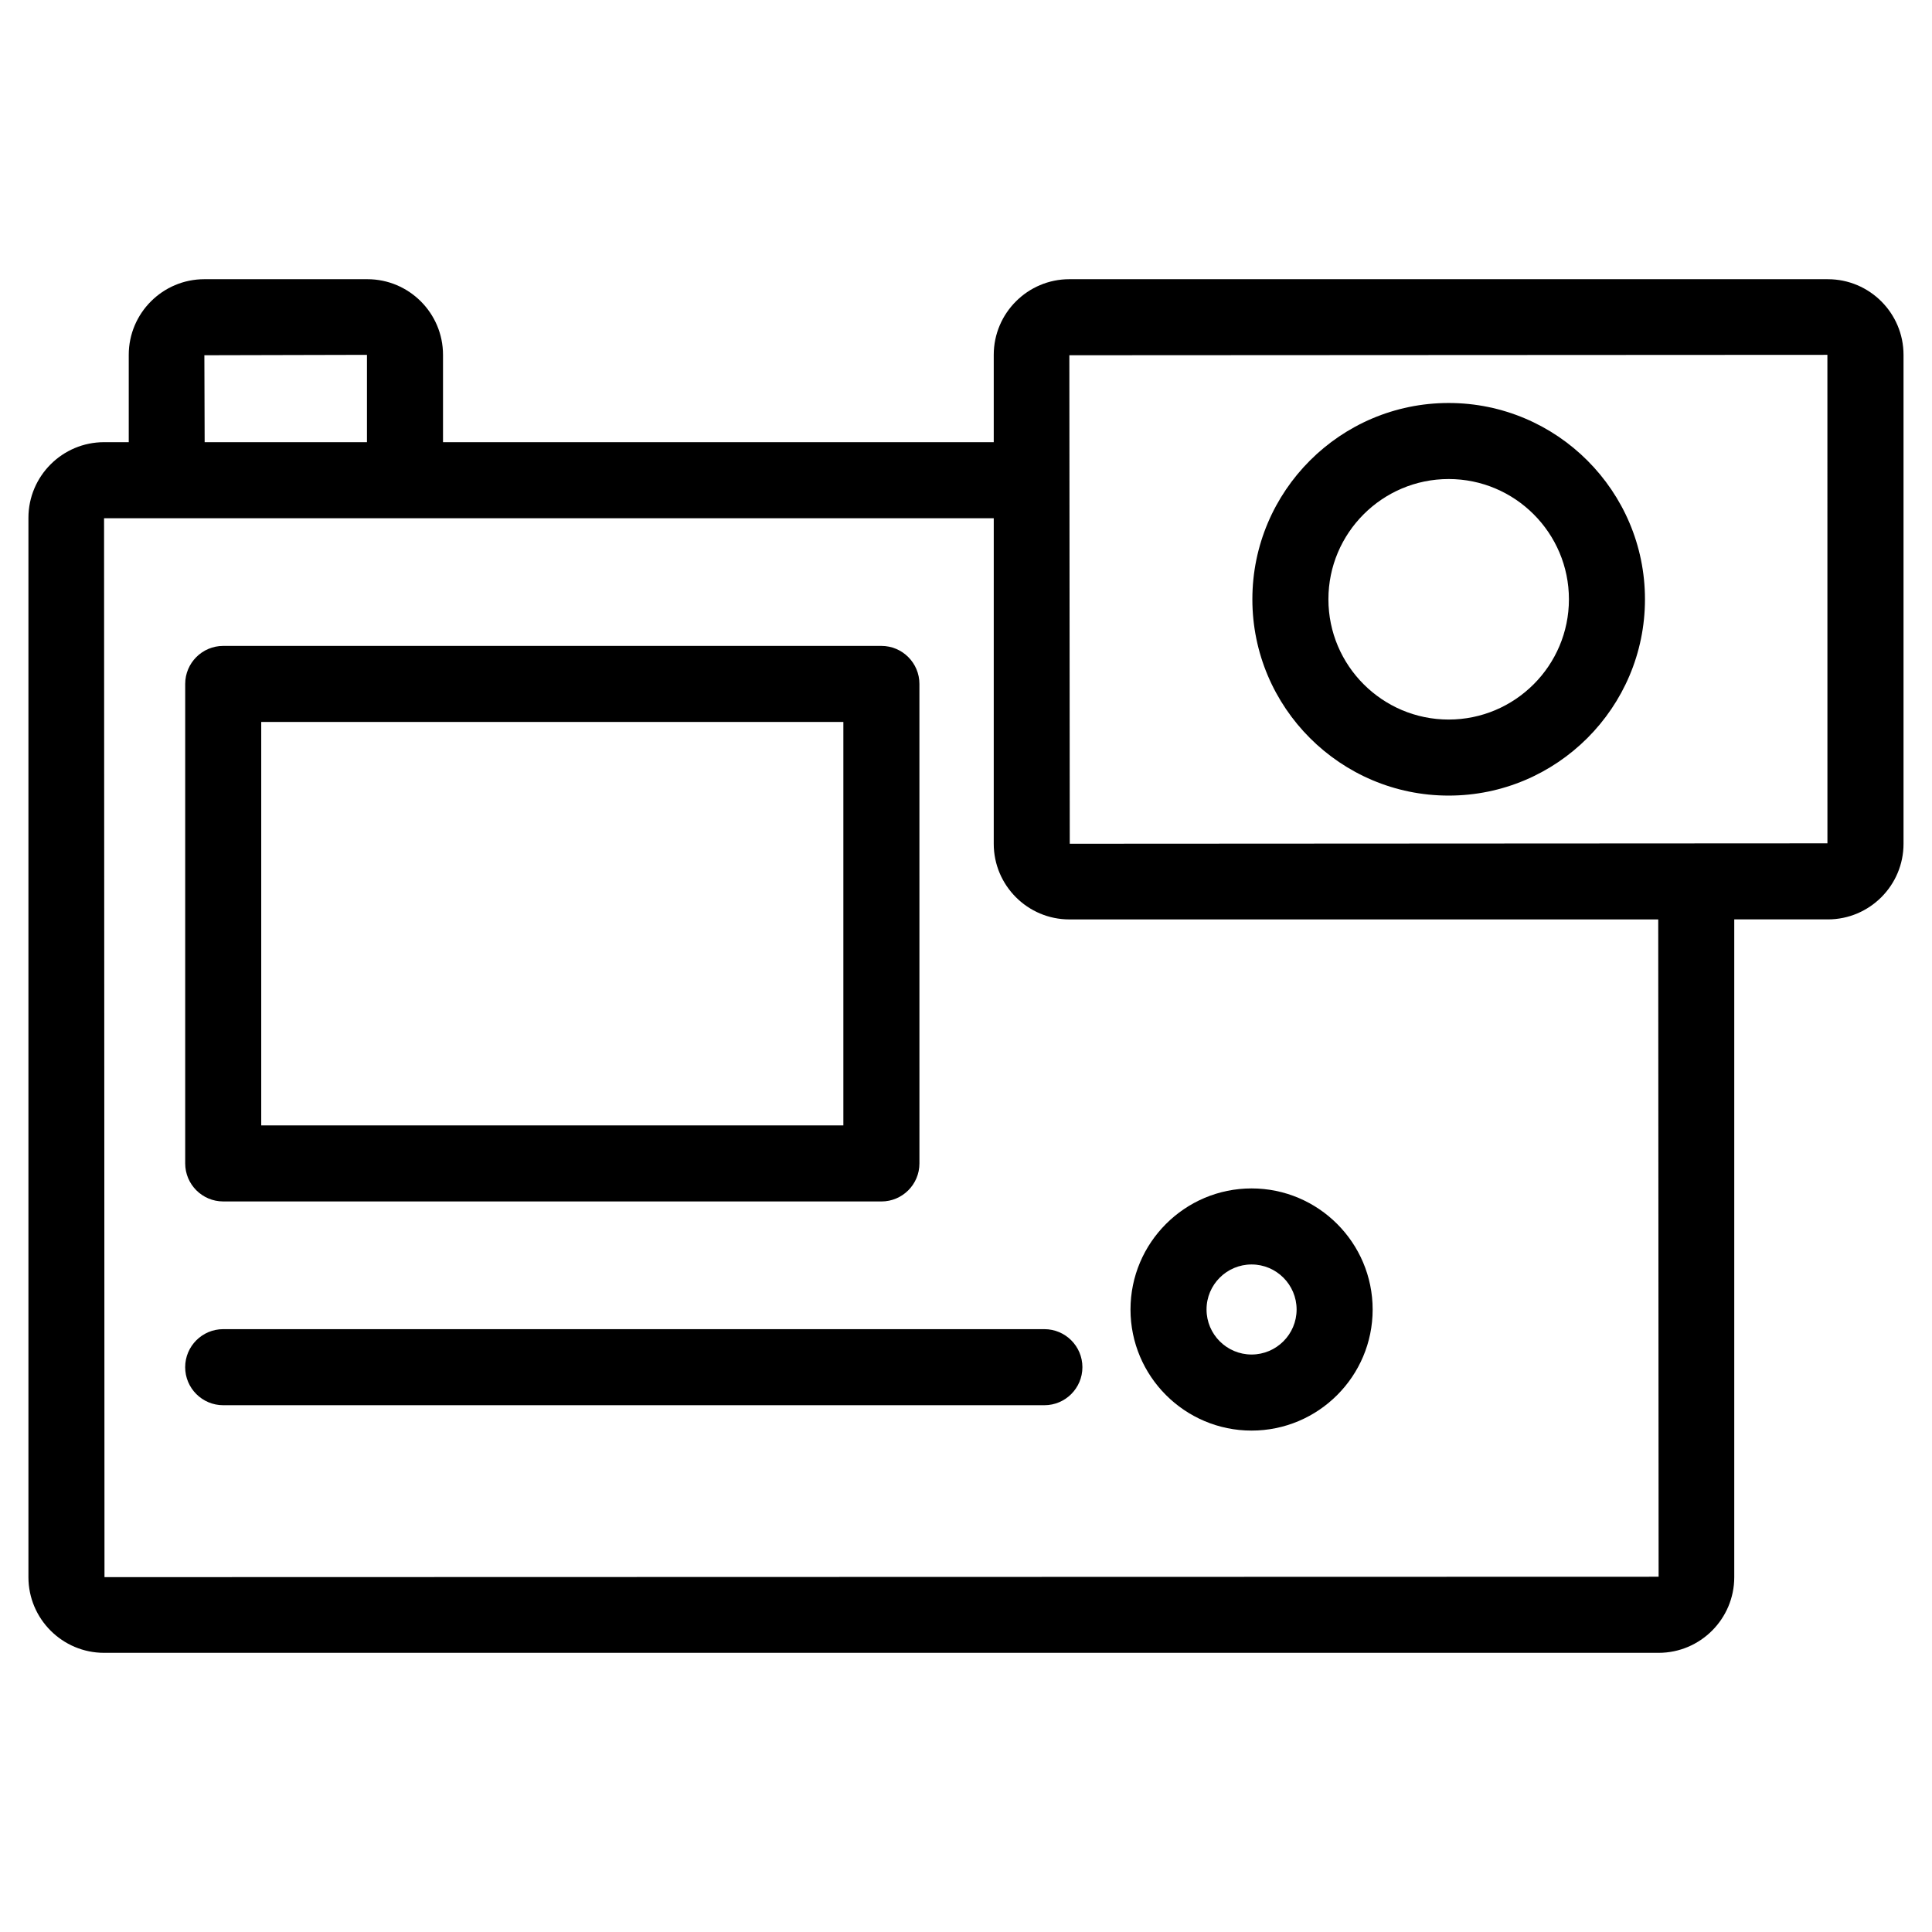
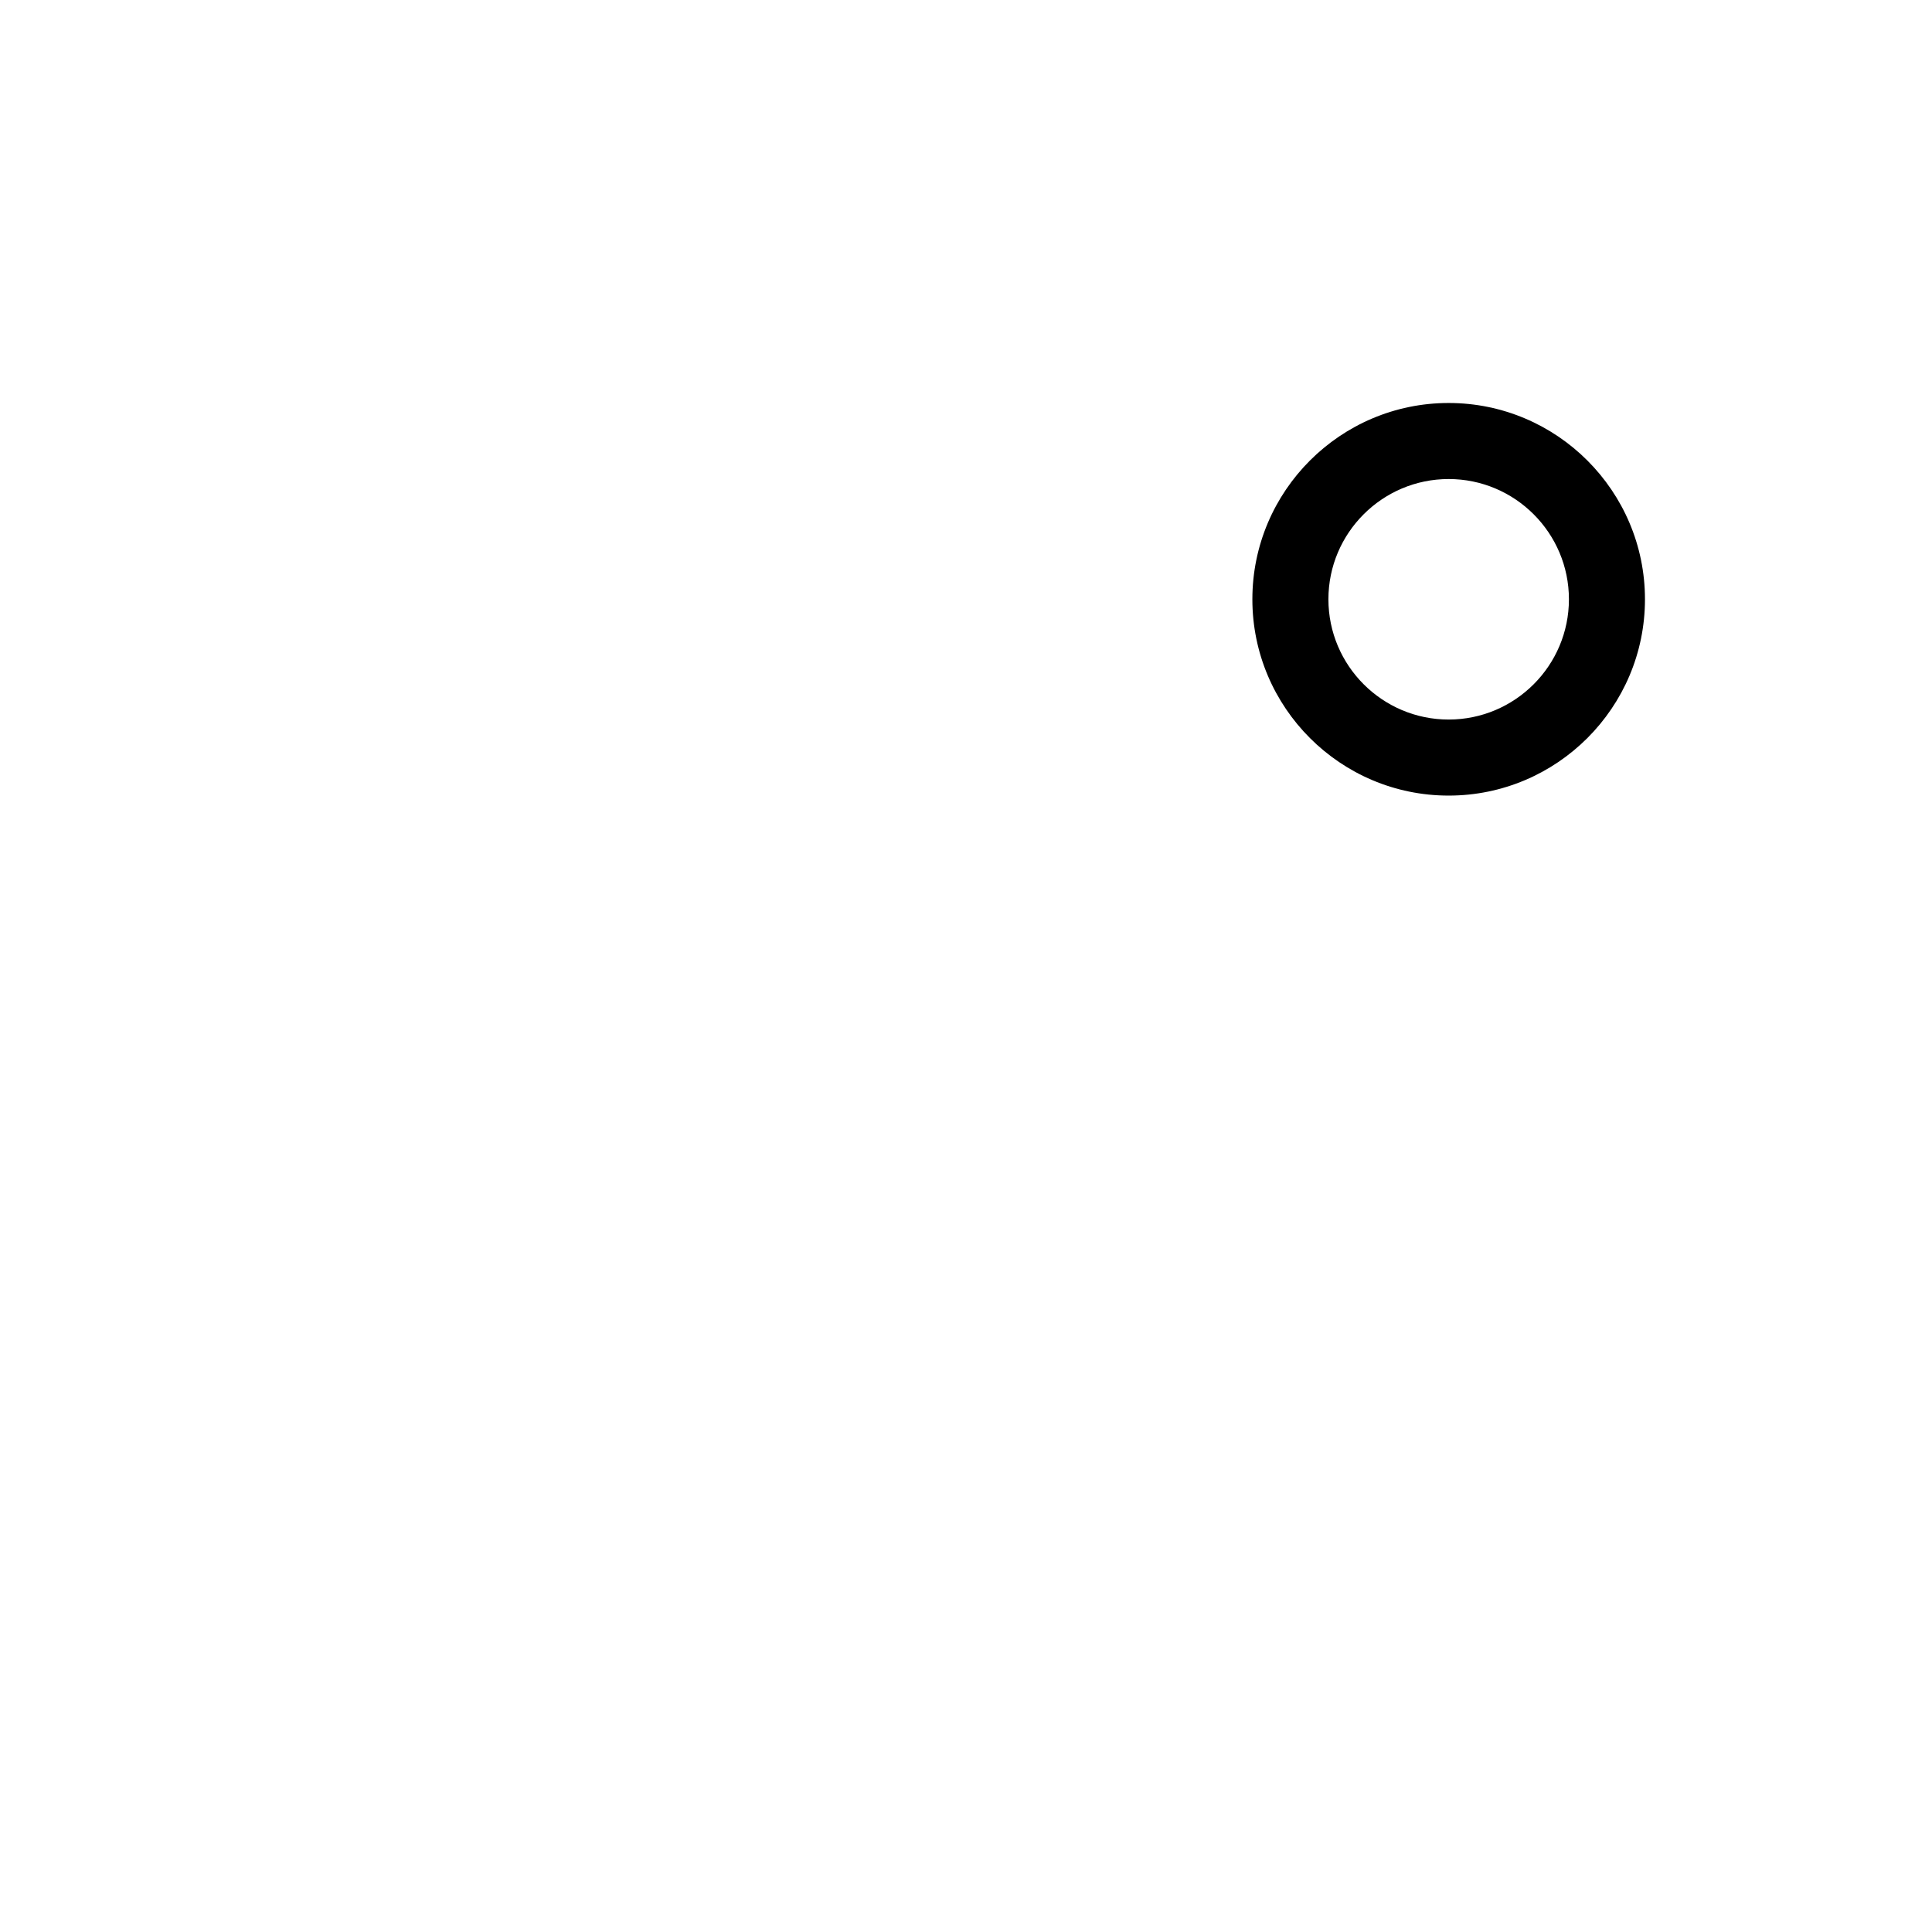
<svg xmlns="http://www.w3.org/2000/svg" fill="#000000" width="800px" height="800px" version="1.1" viewBox="144 144 512 512">
  <g>
-     <path d="m628.41 217.99h-201.01c-11.047 0-20.047 8.992-20.047 20.047v23.145h-145.95v-23.145c0-11.055-8.992-20.047-20.047-20.047h-43.191c-11.047 0-20.043 8.992-20.043 20.047v23.145h-6.539c-11.055 0-20.047 8.992-20.047 20.047v280.74c0 11.047 8.992 20.047 20.047 20.047h411.97c11.047 0 20.043-8.992 20.043-20.047v-174.32h24.816c11.047 0 20.043-8.992 20.043-20.047v-129.56c-0.004-11.055-8.992-20.047-20.043-20.047zm-430.25 20.152 43.086-0.105v23.145h-43.012zm385.39 323.71-411.86 0.105-0.113-280.62h16.566c0.016 0 0.031 0.004 0.051 0.004s0.031-0.004 0.051-0.004h63.027c0.016 0 0.031 0.004 0.051 0.004s0.031-0.004 0.051-0.004h155.98l-0.004 86.273c0 11.055 8.992 20.047 20.047 20.047h156.05zm44.738-194.36-200.79 0.109-0.109-129.46 200.89-0.105z" />
    <path d="m527.91 354.84c28.688 0 52.023-23.336 52.023-52.023 0-28.684-23.336-52.02-52.023-52.02-28.684 0-52.02 23.336-52.02 52.02-0.004 28.684 23.332 52.023 52.02 52.023zm0-83.891c17.574 0 31.871 14.293 31.871 31.867 0 17.574-14.297 31.871-31.871 31.871-17.566 0-31.867-14.297-31.867-31.871-0.004-17.574 14.293-31.867 31.867-31.867z" />
-     <path d="m203.15 462.4h174.43c5.562 0 10.078-4.516 10.078-10.078l-0.004-127.07c0-5.562-4.516-10.078-10.078-10.078h-174.42c-5.562 0-10.078 4.516-10.078 10.078v127.07c0.004 5.562 4.519 10.074 10.078 10.074zm10.078-127.07h154.27v106.92h-154.27z" />
-     <path d="m475.68 523.12c17.695 0 32.086-14.391 32.086-32.082 0-17.695-14.398-32.094-32.086-32.094s-32.086 14.395-32.086 32.086c0 17.695 14.391 32.09 32.086 32.09zm0-44.023c6.586 0 11.934 5.356 11.934 11.934s-5.356 11.93-11.934 11.93-11.934-5.356-11.934-11.93c-0.008-6.578 5.348-11.934 11.934-11.934z" />
-     <path d="m203.15 496.24c-5.562 0-10.078 4.516-10.078 10.078s4.516 10.078 10.078 10.078h217.62c5.562 0 10.078-4.516 10.078-10.078s-4.516-10.078-10.078-10.078z" />
  </g>
</svg>